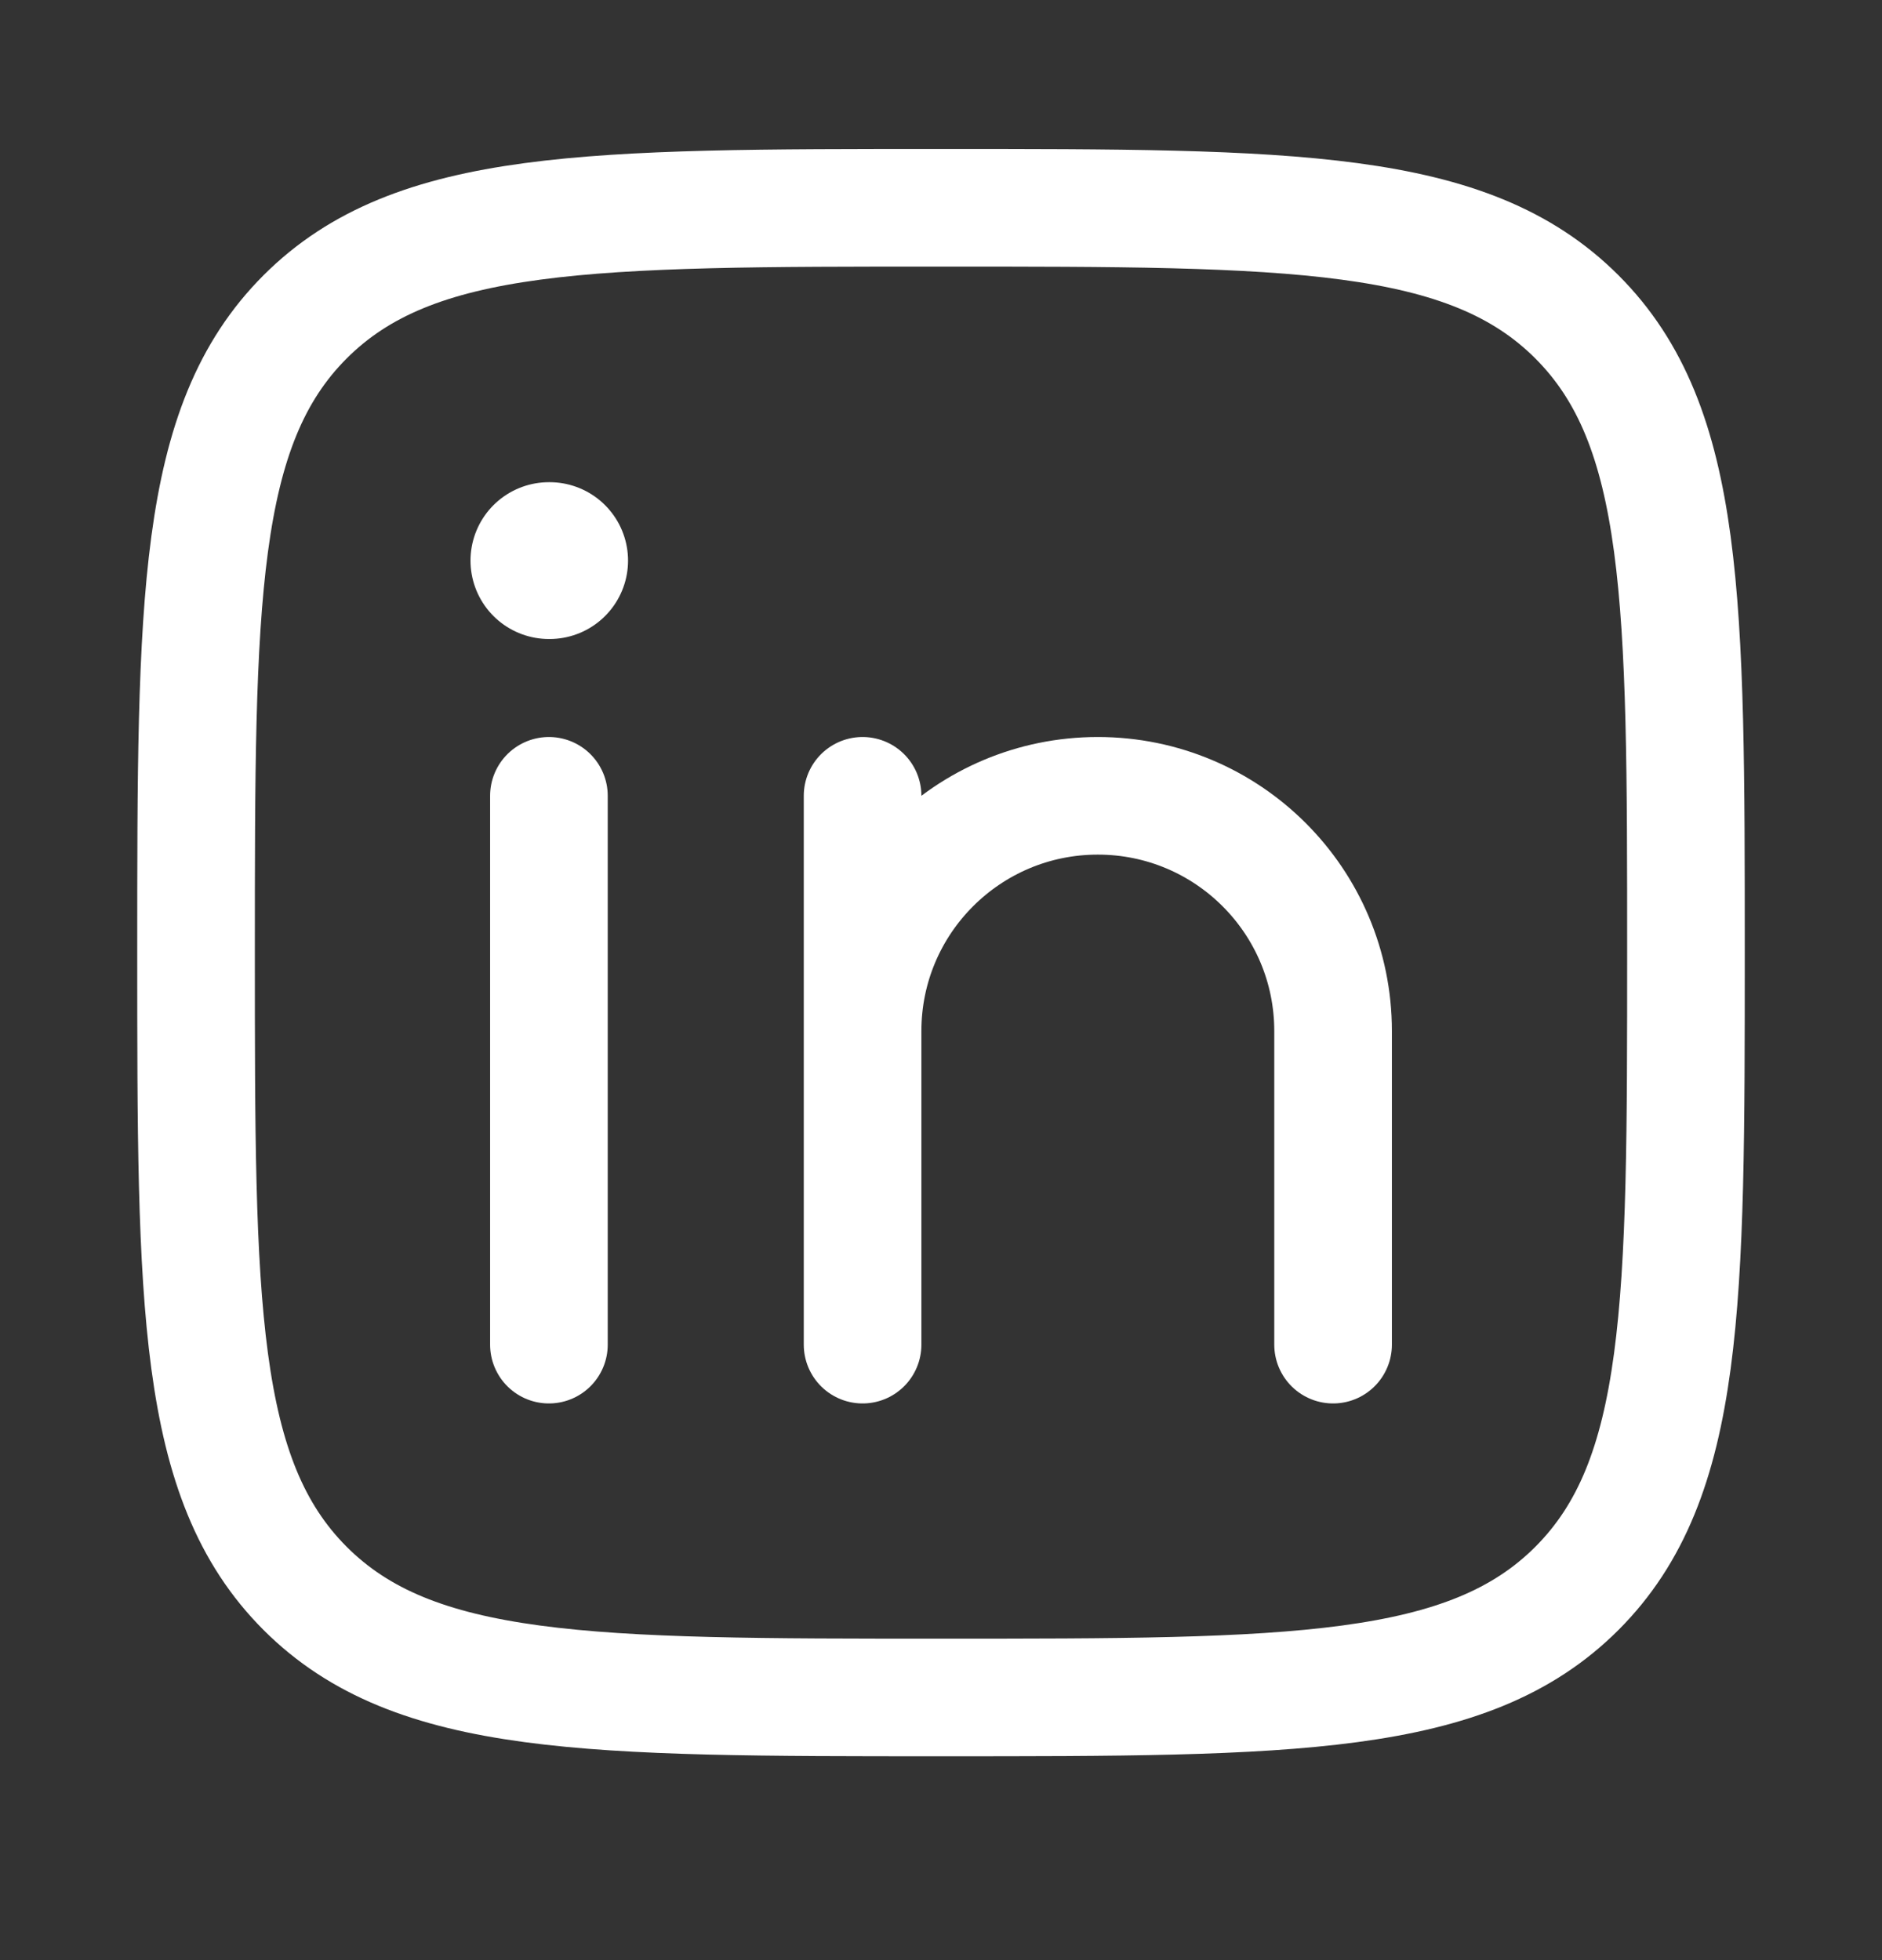
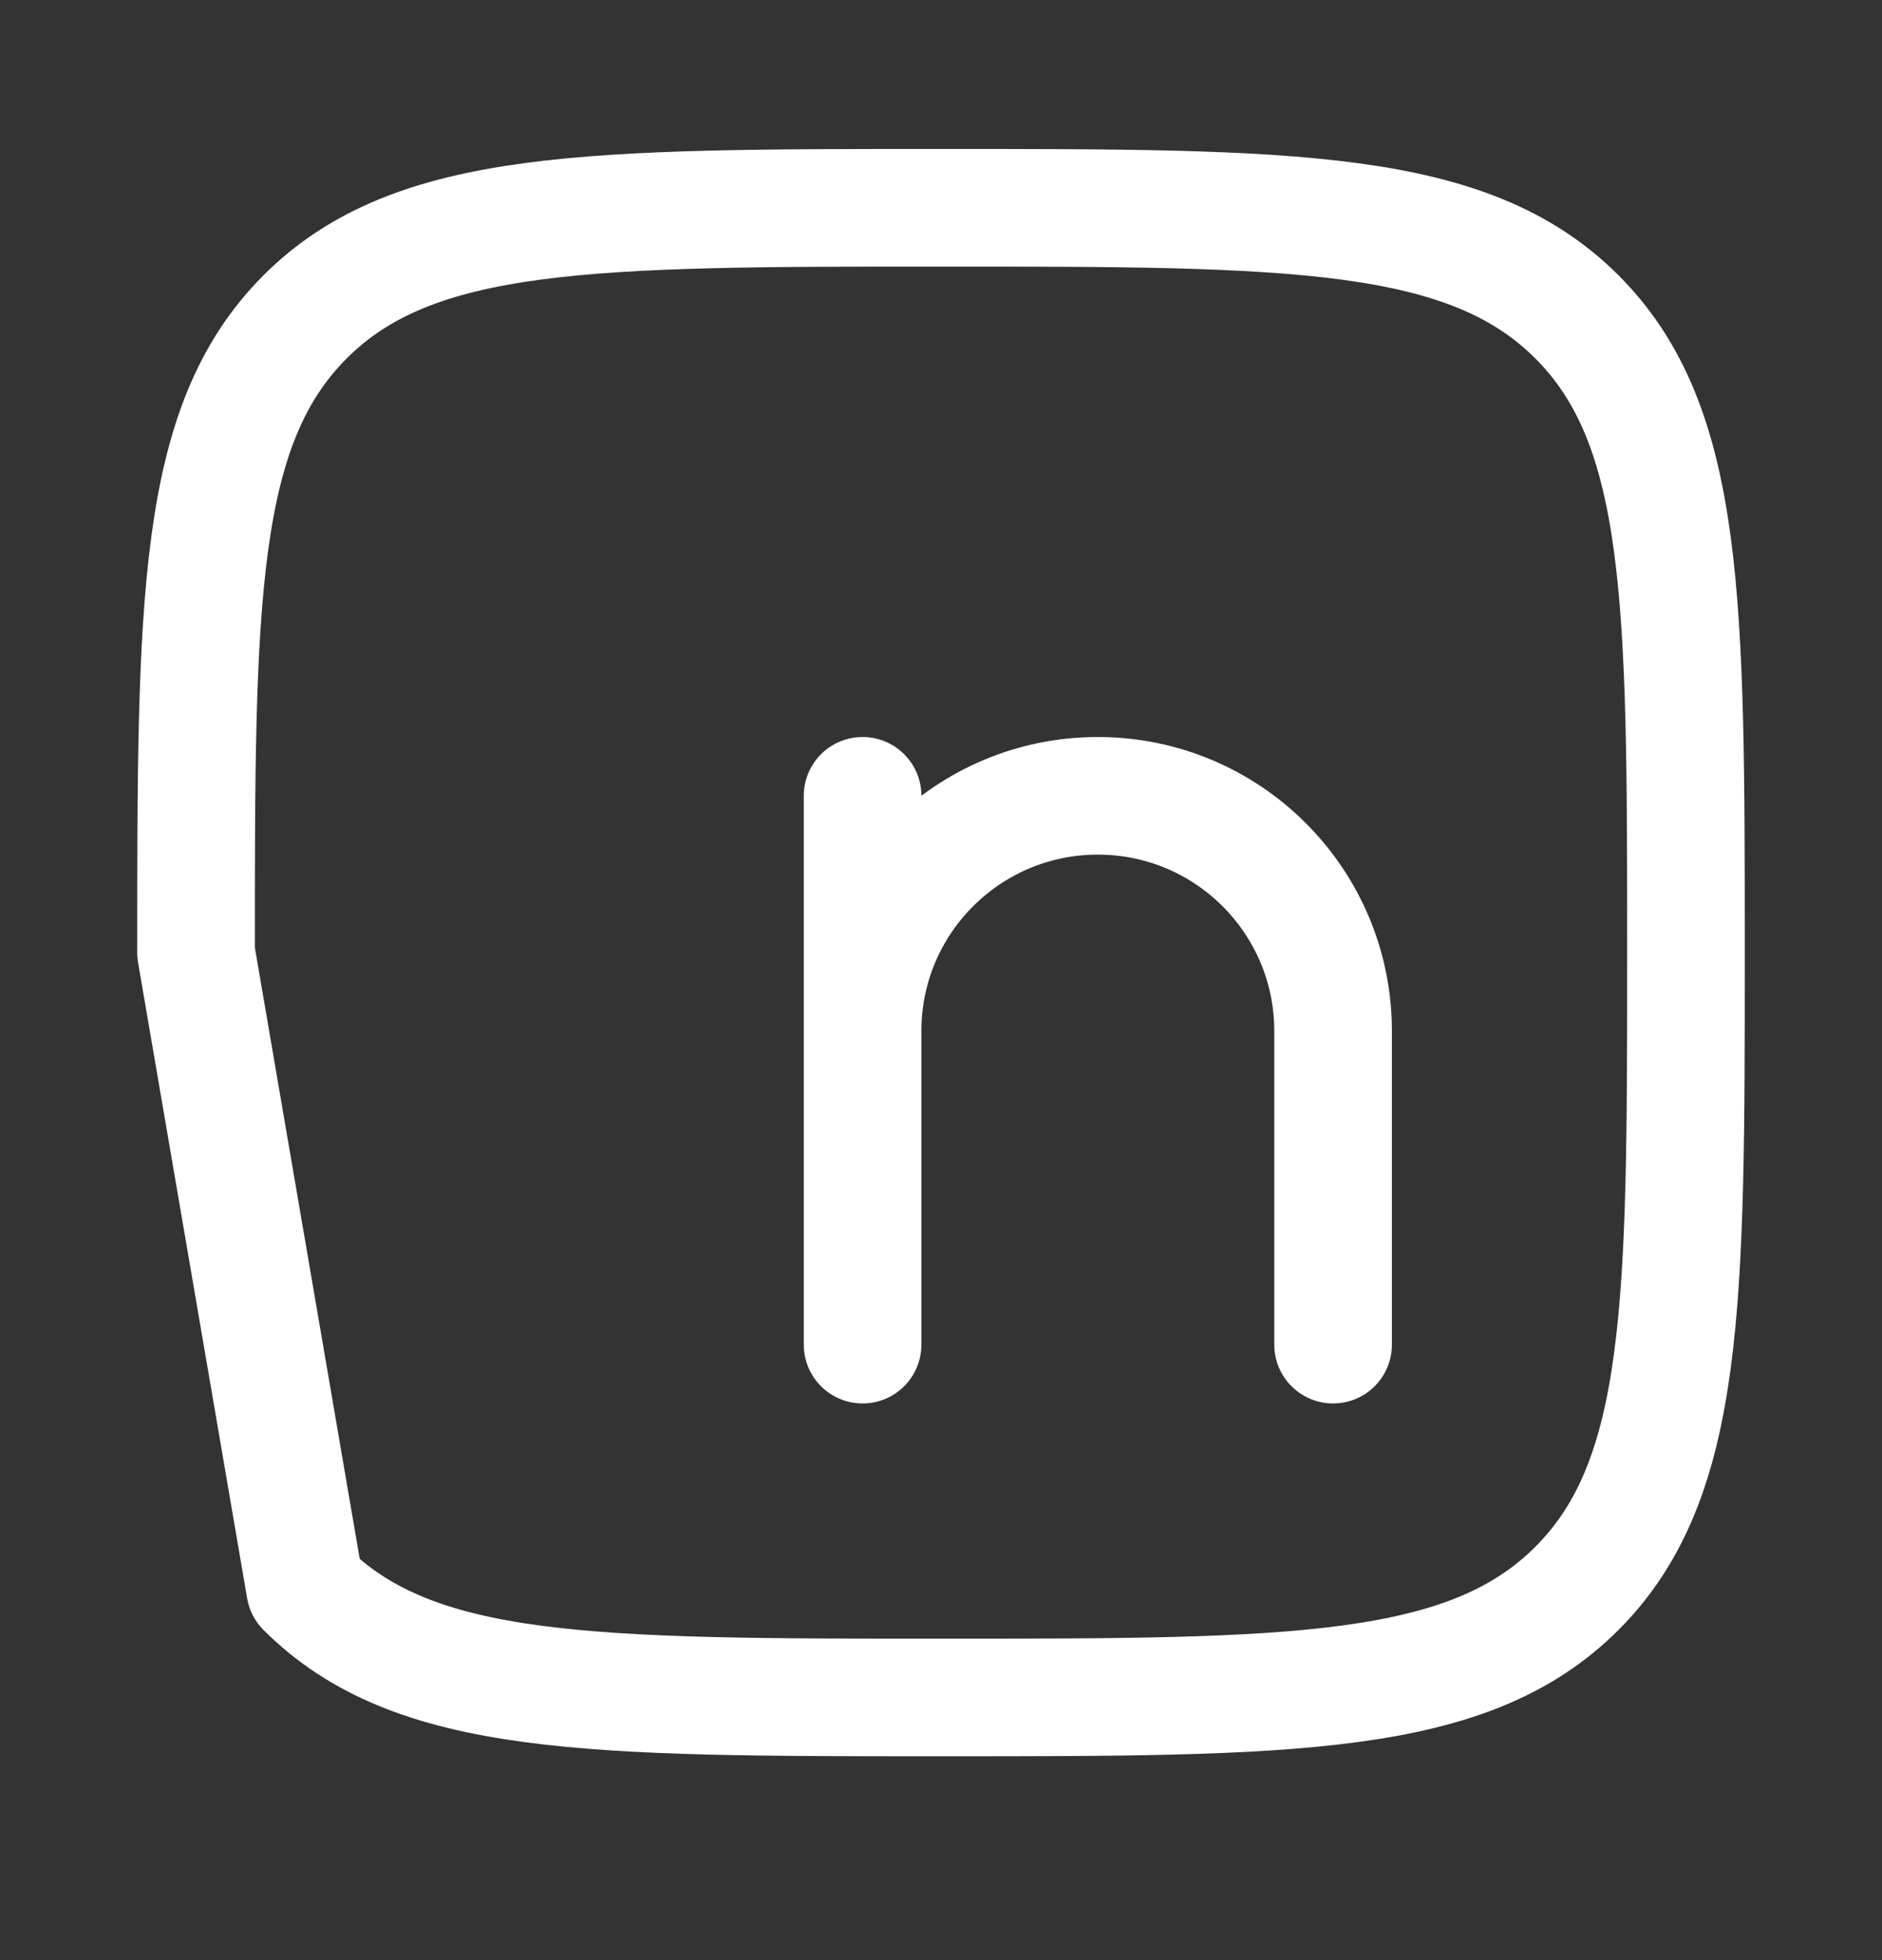
<svg xmlns="http://www.w3.org/2000/svg" width="24" height="25" viewBox="0 0 24 25" fill="none">
  <rect x="0" y="0" width="24" height="25" fill="#333333" stroke="none" />
-   <path d="M7 10.15V17.15" stroke="white" stroke-width="1.5" stroke-linecap="round" stroke-linejoin="round" />
  <path d="M11 13.15V17.15M11 13.15C11 11.493 12.343 10.15 14 10.15C15.657 10.15 17 11.493 17 13.15V17.15M11 13.15V10.15" stroke="white" stroke-width="1.5" stroke-linecap="round" stroke-linejoin="round" />
-   <path d="M7.009 7.15H7" stroke="white" stroke-width="2" stroke-linecap="round" stroke-linejoin="round" />
-   <path d="M2.5 12.15C2.5 7.672 2.5 5.432 3.891 4.041C5.282 2.65 7.522 2.65 12 2.65C16.478 2.65 18.718 2.65 20.109 4.041C21.5 5.432 21.5 7.672 21.5 12.15C21.5 16.628 21.5 18.867 20.109 20.259C18.718 21.65 16.478 21.65 12 21.65C7.522 21.65 5.282 21.65 3.891 20.259C2.5 18.867 2.5 16.628 2.5 12.15Z" stroke="white" stroke-width="1.5" stroke-linejoin="round" />
+   <path d="M2.5 12.15C2.5 7.672 2.5 5.432 3.891 4.041C5.282 2.65 7.522 2.65 12 2.65C16.478 2.65 18.718 2.65 20.109 4.041C21.5 5.432 21.5 7.672 21.5 12.15C21.5 16.628 21.5 18.867 20.109 20.259C18.718 21.65 16.478 21.65 12 21.65C7.522 21.65 5.282 21.65 3.891 20.259Z" stroke="white" stroke-width="1.5" stroke-linejoin="round" />
</svg>